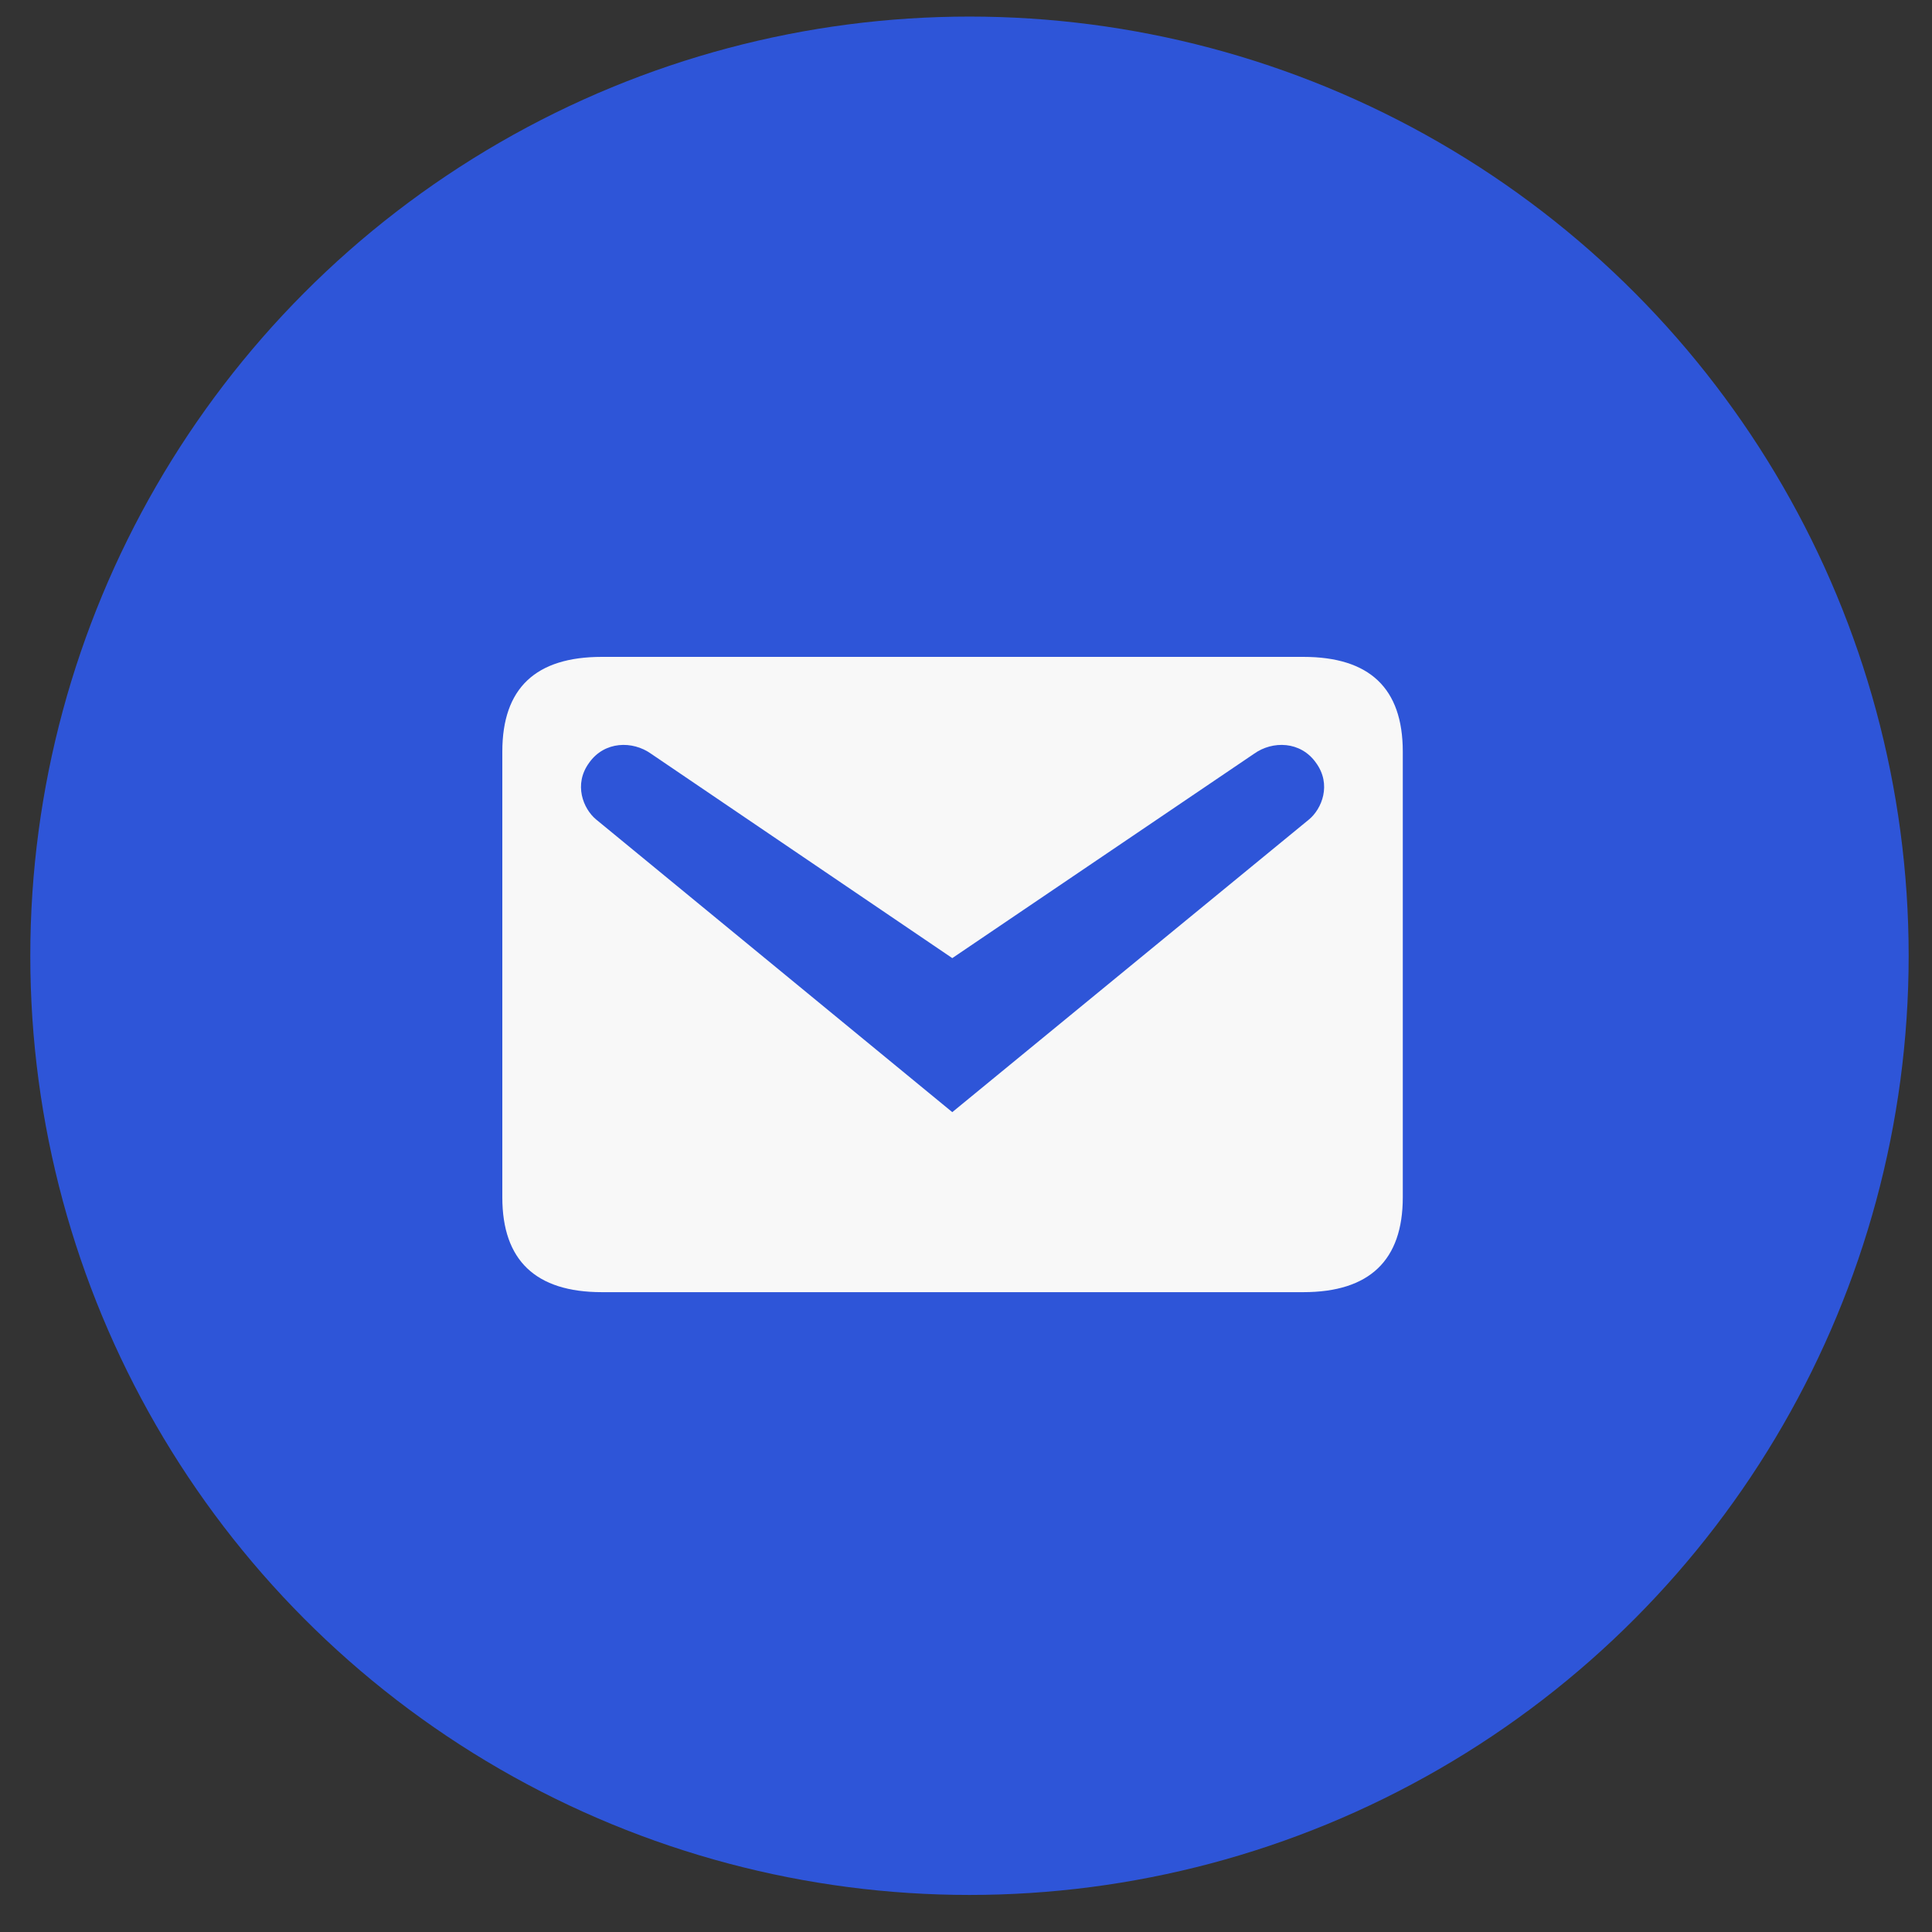
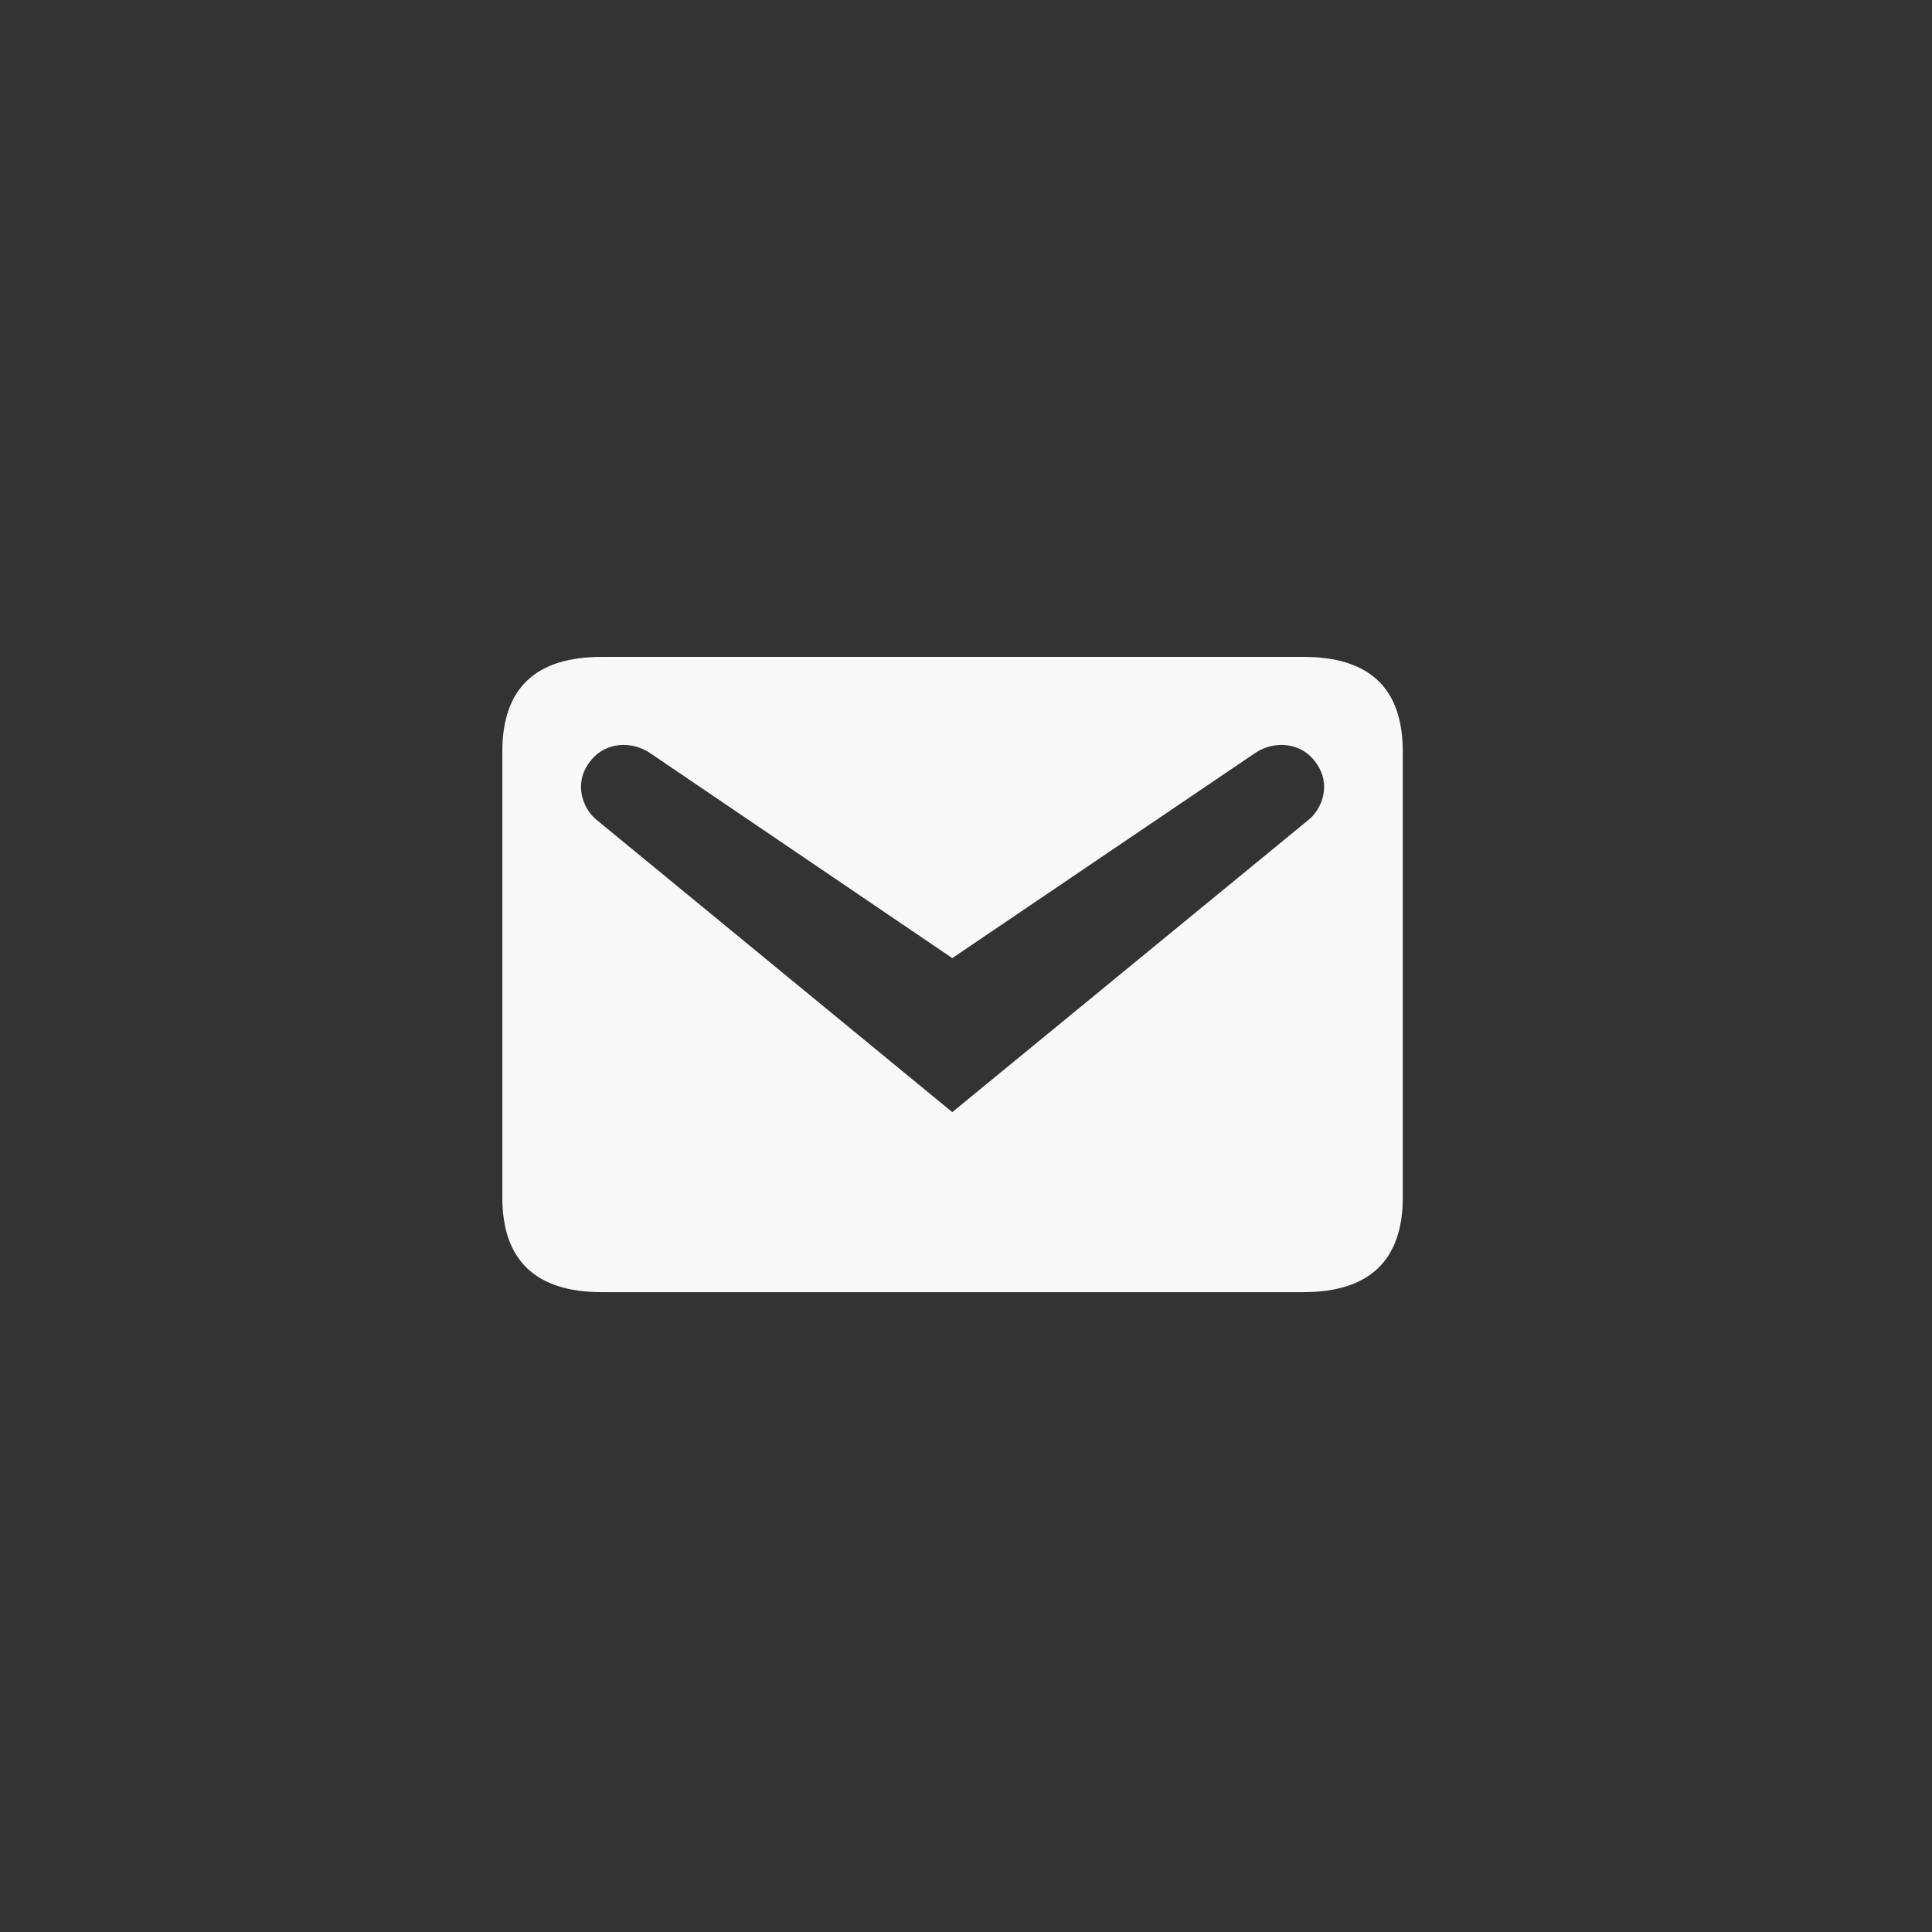
<svg xmlns="http://www.w3.org/2000/svg" width="50" height="50" viewBox="0 0 50 50" fill="none">
  <rect x="0" y="0" width="50" height="50" fill="#333333" stroke="none" />
-   <circle cx="25.09" cy="24.735" r="24.306" fill="#2E55D8" />
  <path d="M15.576 17H33.729C35.441 17 36.304 17.808 36.304 19.452V30.988C36.304 32.618 35.441 33.441 33.729 33.441H15.576C13.863 33.441 13 32.618 13 30.988V19.452C13 17.808 13.863 17 15.576 17ZM24.645 28.782L33.879 21.206C34.208 20.932 34.469 20.302 34.057 19.74C33.66 19.178 32.934 19.165 32.455 19.507L24.645 24.796L16.85 19.507C16.37 19.165 15.644 19.178 15.247 19.74C14.836 20.302 15.096 20.932 15.425 21.206L24.645 28.782Z" fill="#F8F8F8" />
</svg>